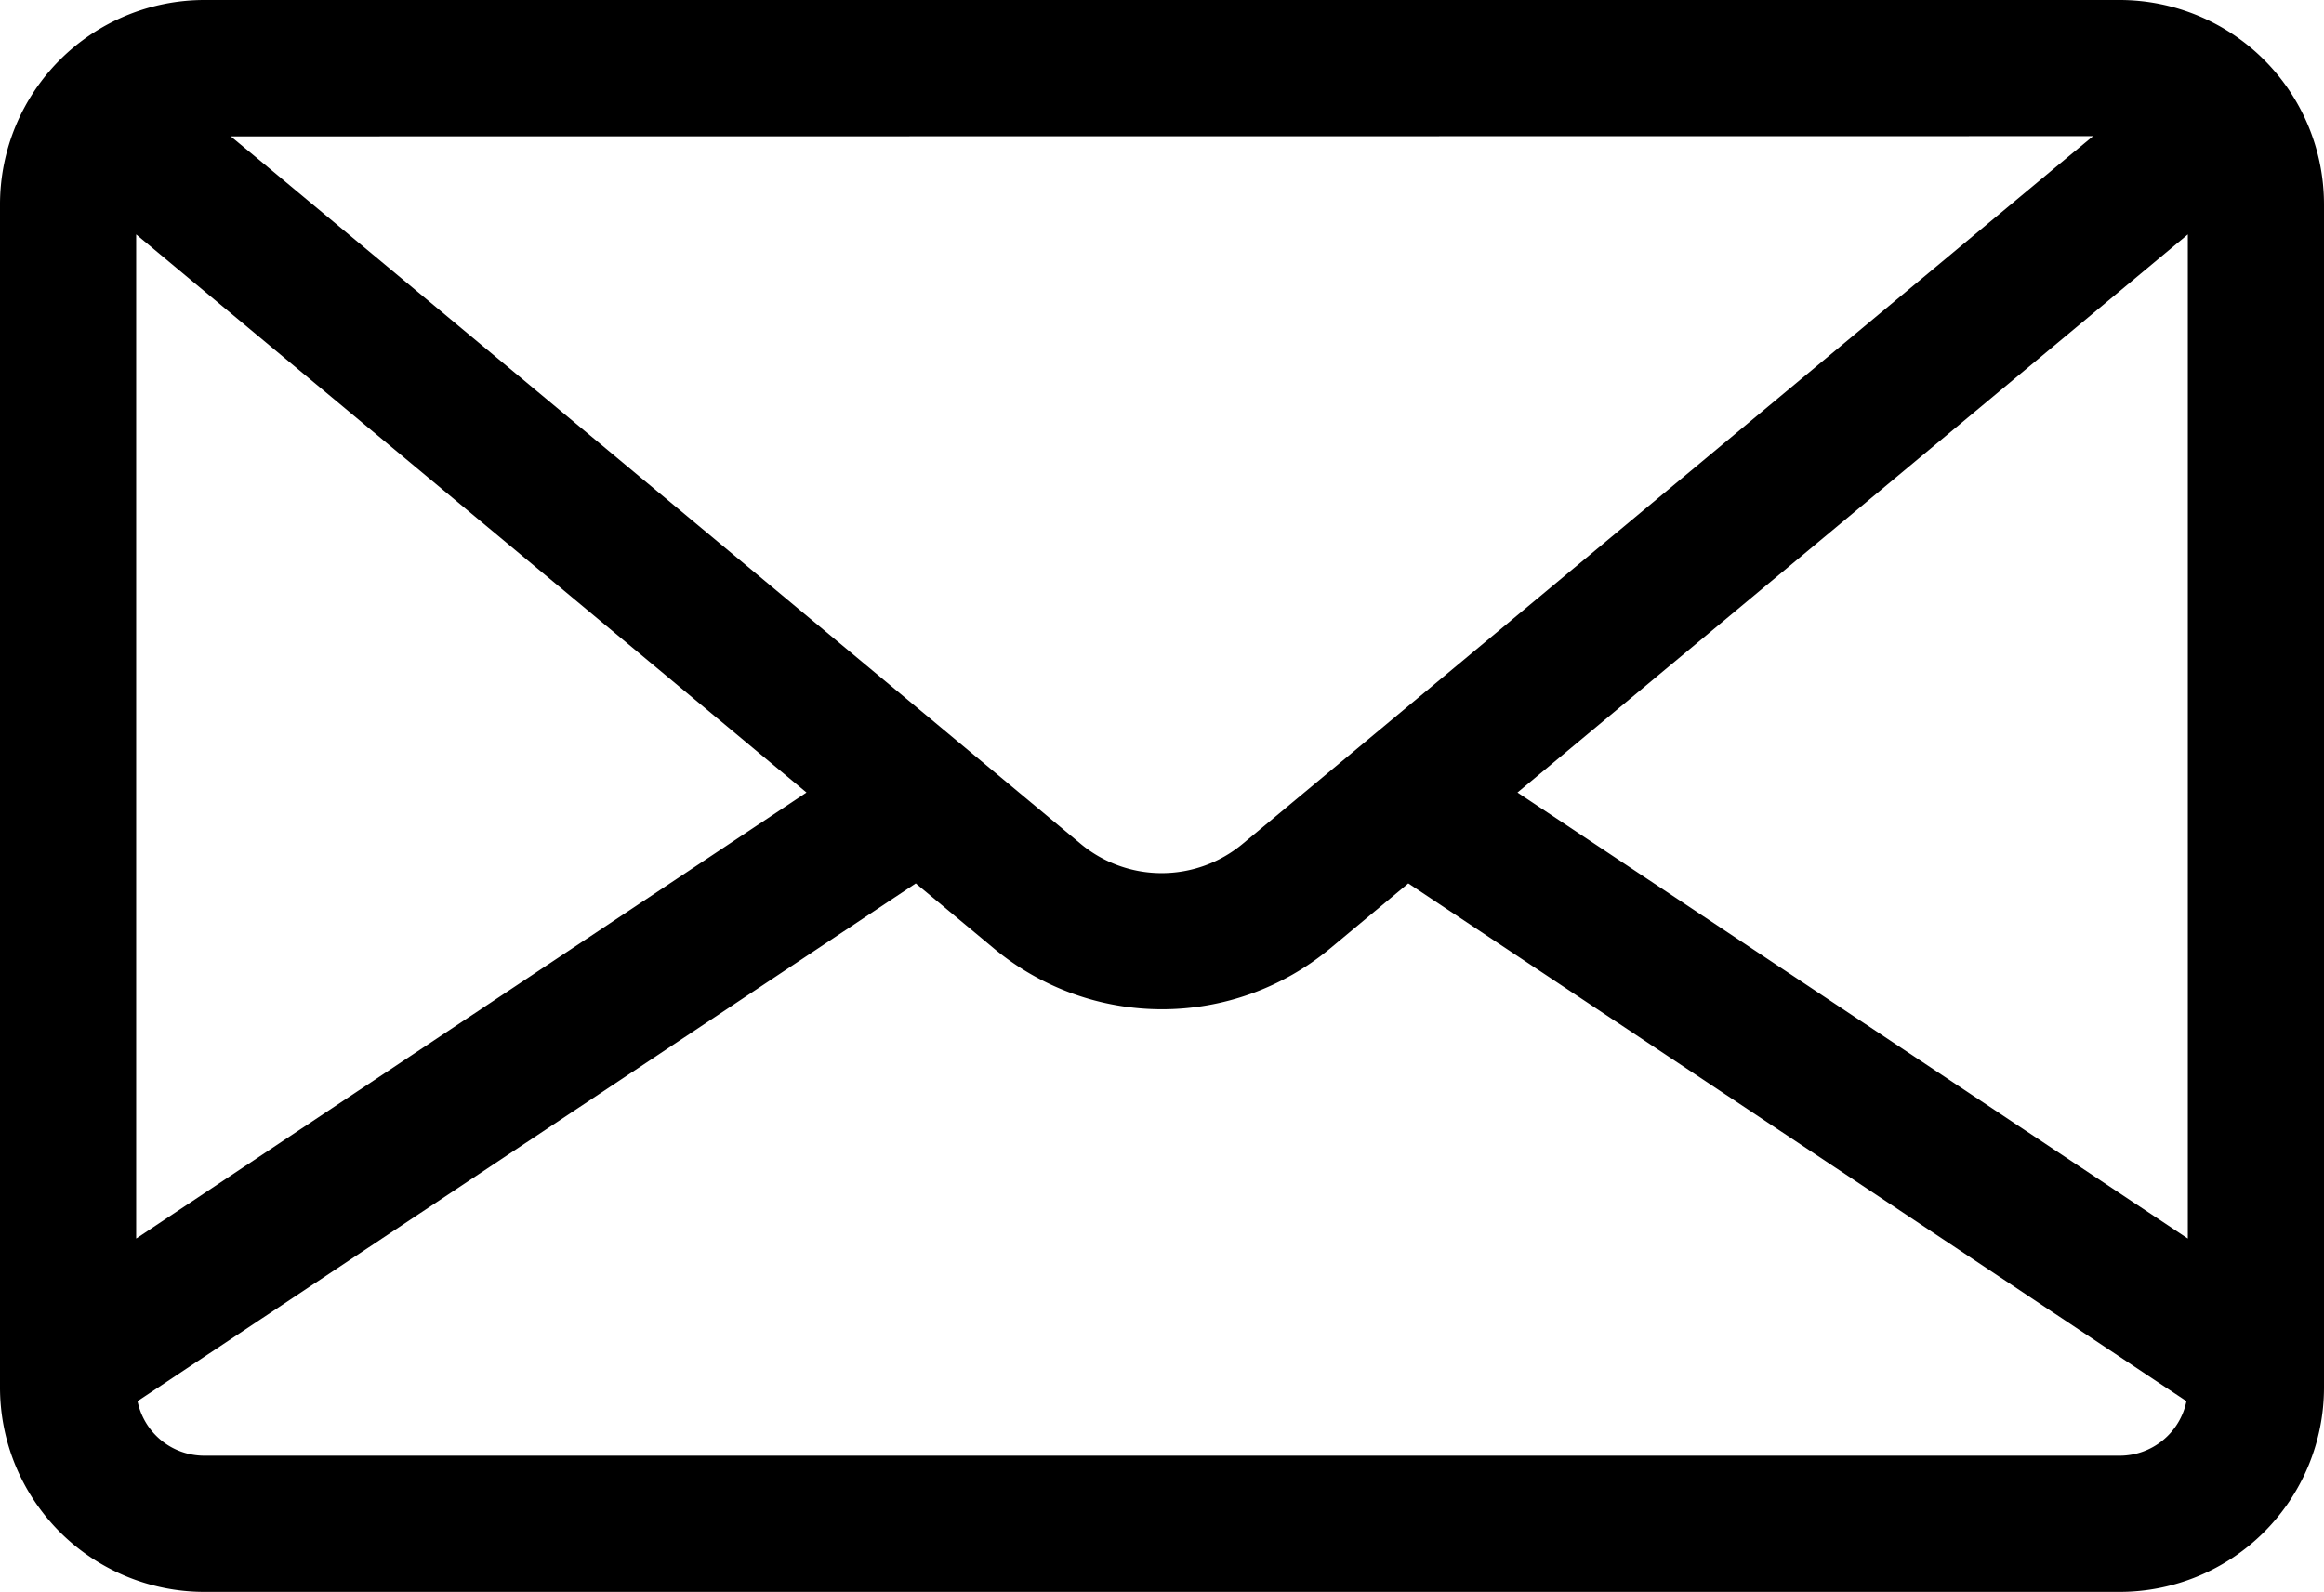
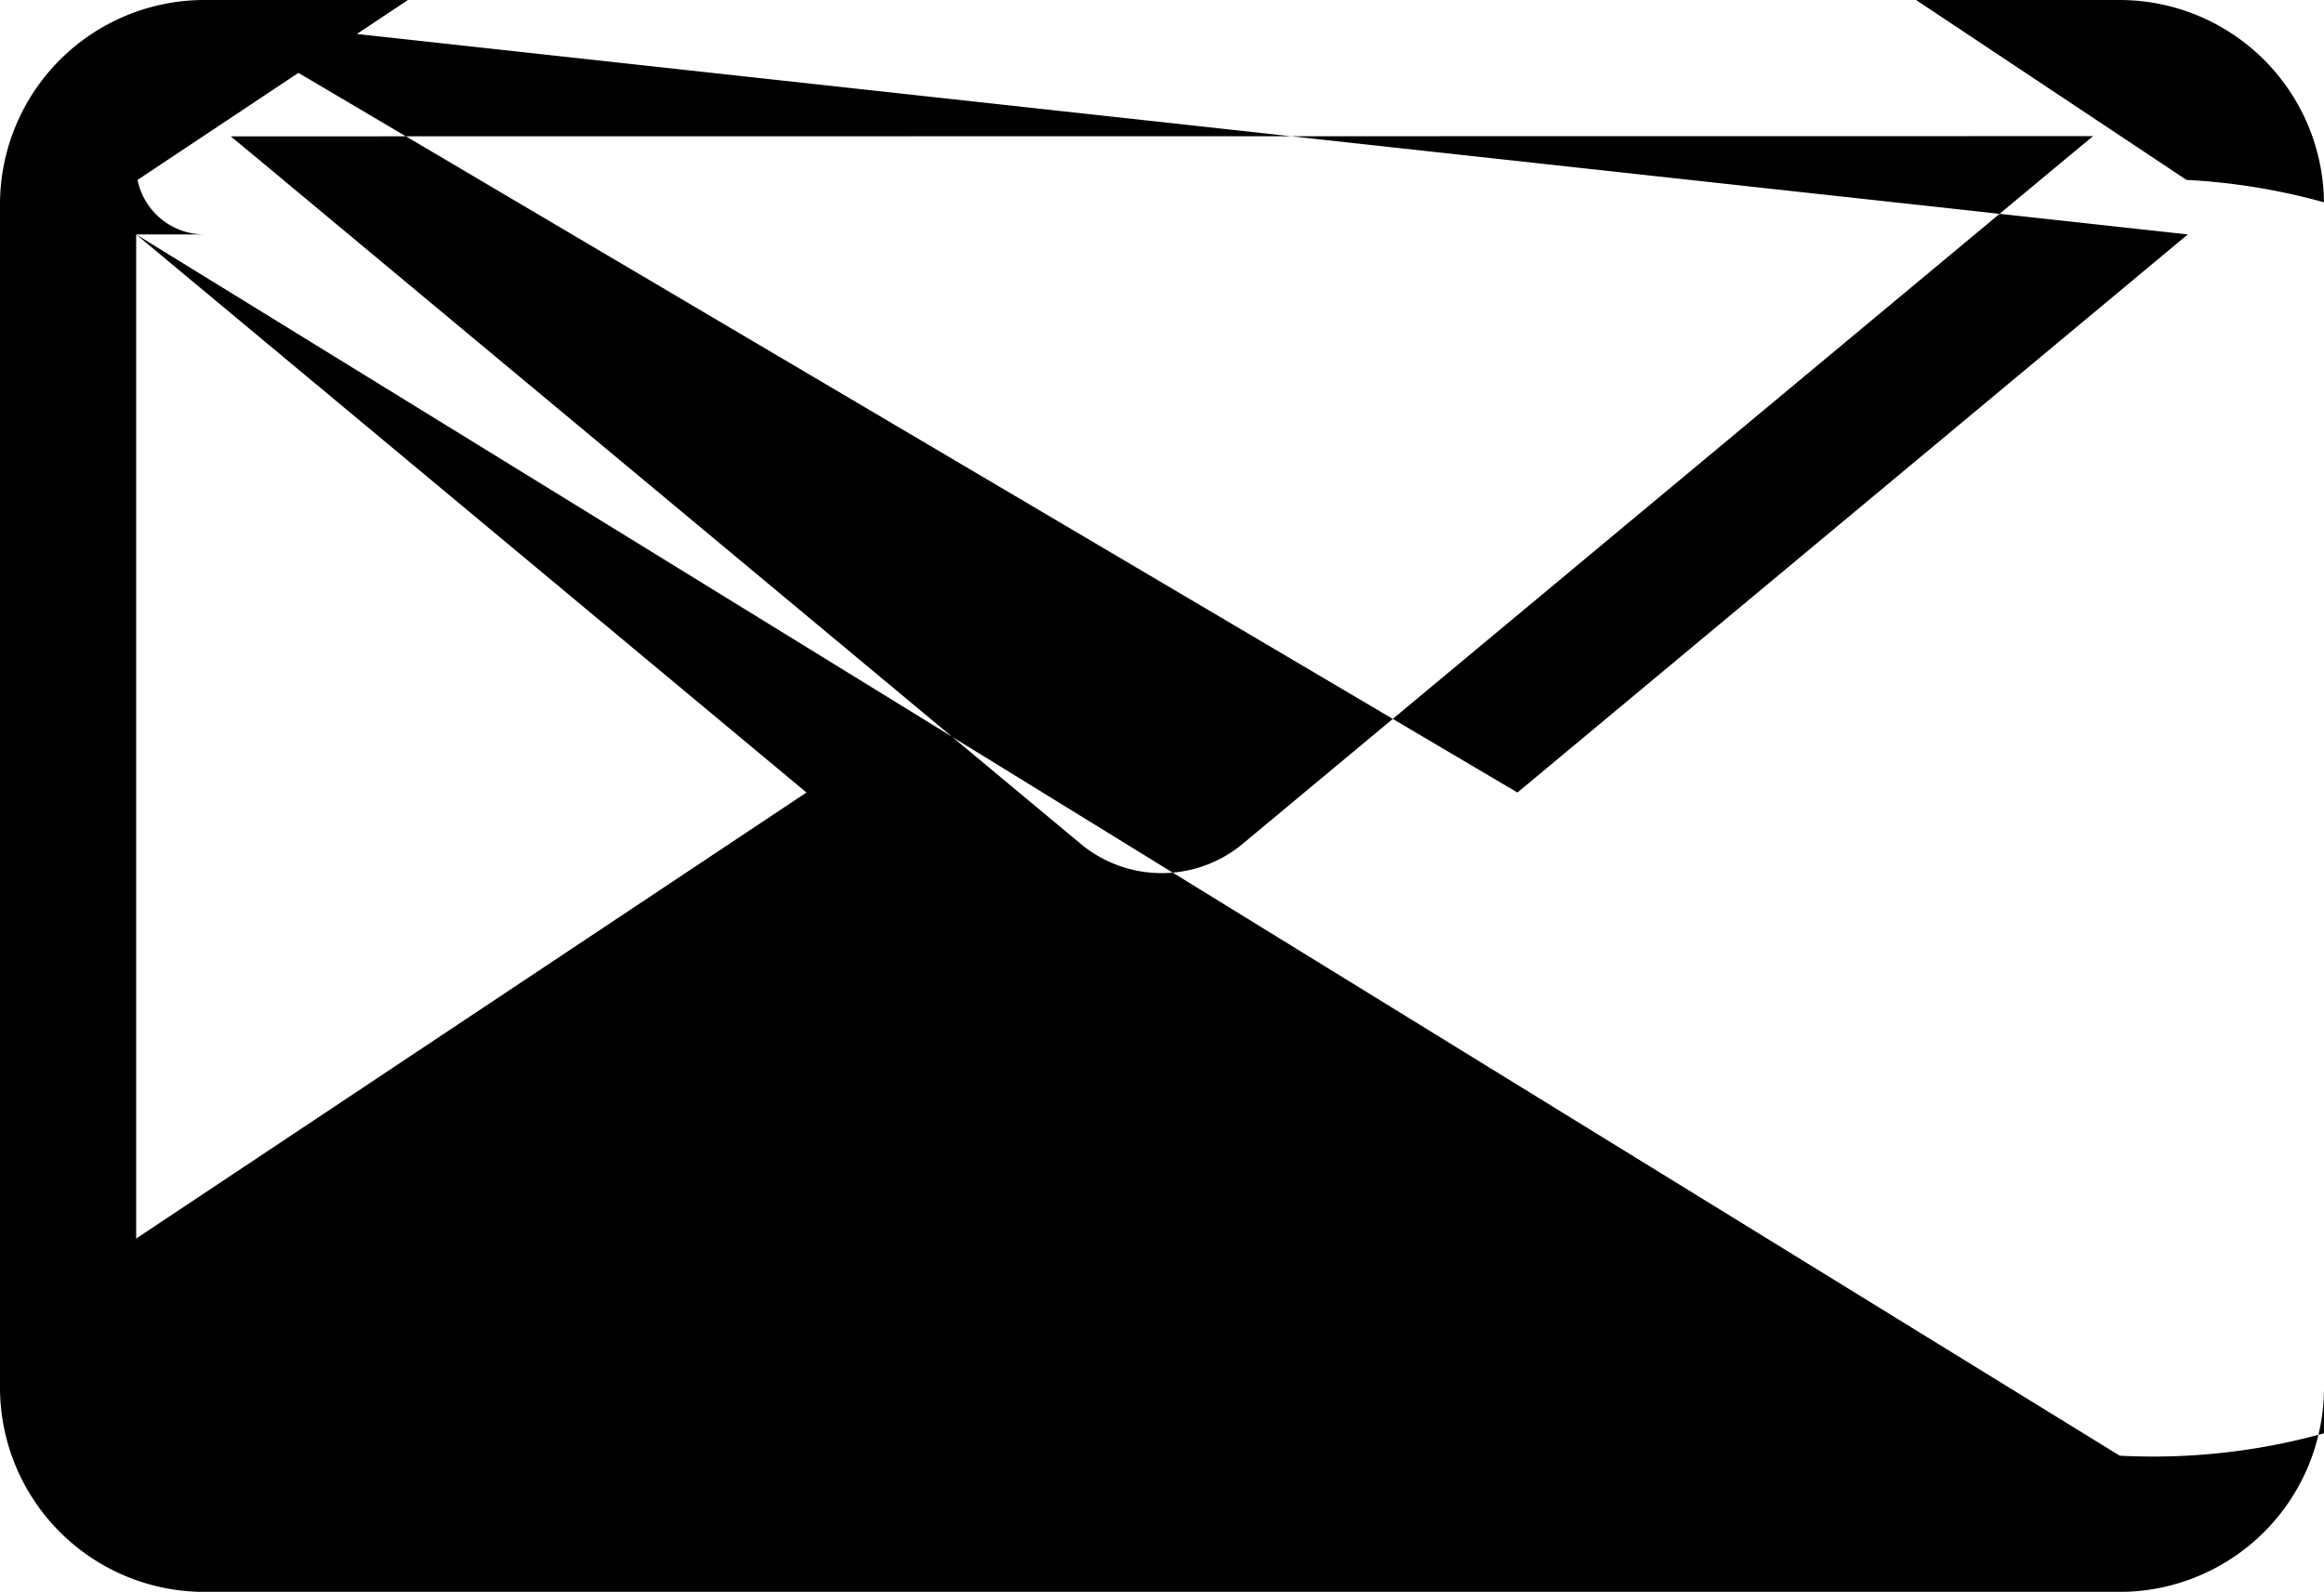
<svg xmlns="http://www.w3.org/2000/svg" width="42.36" height="29.022" viewBox="0 0 42.36 29.022">
-   <path d="M38.637,0H3.723A3.727,3.727,0,0,0,0,3.723V25.3a3.727,3.727,0,0,0,3.723,3.723H38.637A3.727,3.727,0,0,0,42.36,25.3V3.723A3.727,3.727,0,0,0,38.637,0Zm-.486,2.482-.5.414-15,12.488a2.308,2.308,0,0,1-2.954,0L4.706,2.9l-.5-.414ZM2.482,4.274,14.7,14.449,2.482,22.581ZM38.637,26.54H3.723a1.243,1.243,0,0,1-1.216-.994l14.185-9.44,1.423,1.185a4.79,4.79,0,0,0,6.131,0l1.423-1.185,14.184,9.44A1.243,1.243,0,0,1,38.637,26.54Zm1.241-3.959L27.659,14.449,39.878,4.274Z" />
+   <path d="M38.637,0H3.723A3.727,3.727,0,0,0,0,3.723V25.3a3.727,3.727,0,0,0,3.723,3.723H38.637A3.727,3.727,0,0,0,42.36,25.3V3.723A3.727,3.727,0,0,0,38.637,0Zm-.486,2.482-.5.414-15,12.488a2.308,2.308,0,0,1-2.954,0L4.706,2.9l-.5-.414ZM2.482,4.274,14.7,14.449,2.482,22.581ZH3.723a1.243,1.243,0,0,1-1.216-.994l14.185-9.44,1.423,1.185a4.79,4.79,0,0,0,6.131,0l1.423-1.185,14.184,9.44A1.243,1.243,0,0,1,38.637,26.54Zm1.241-3.959L27.659,14.449,39.878,4.274Z" />
</svg>